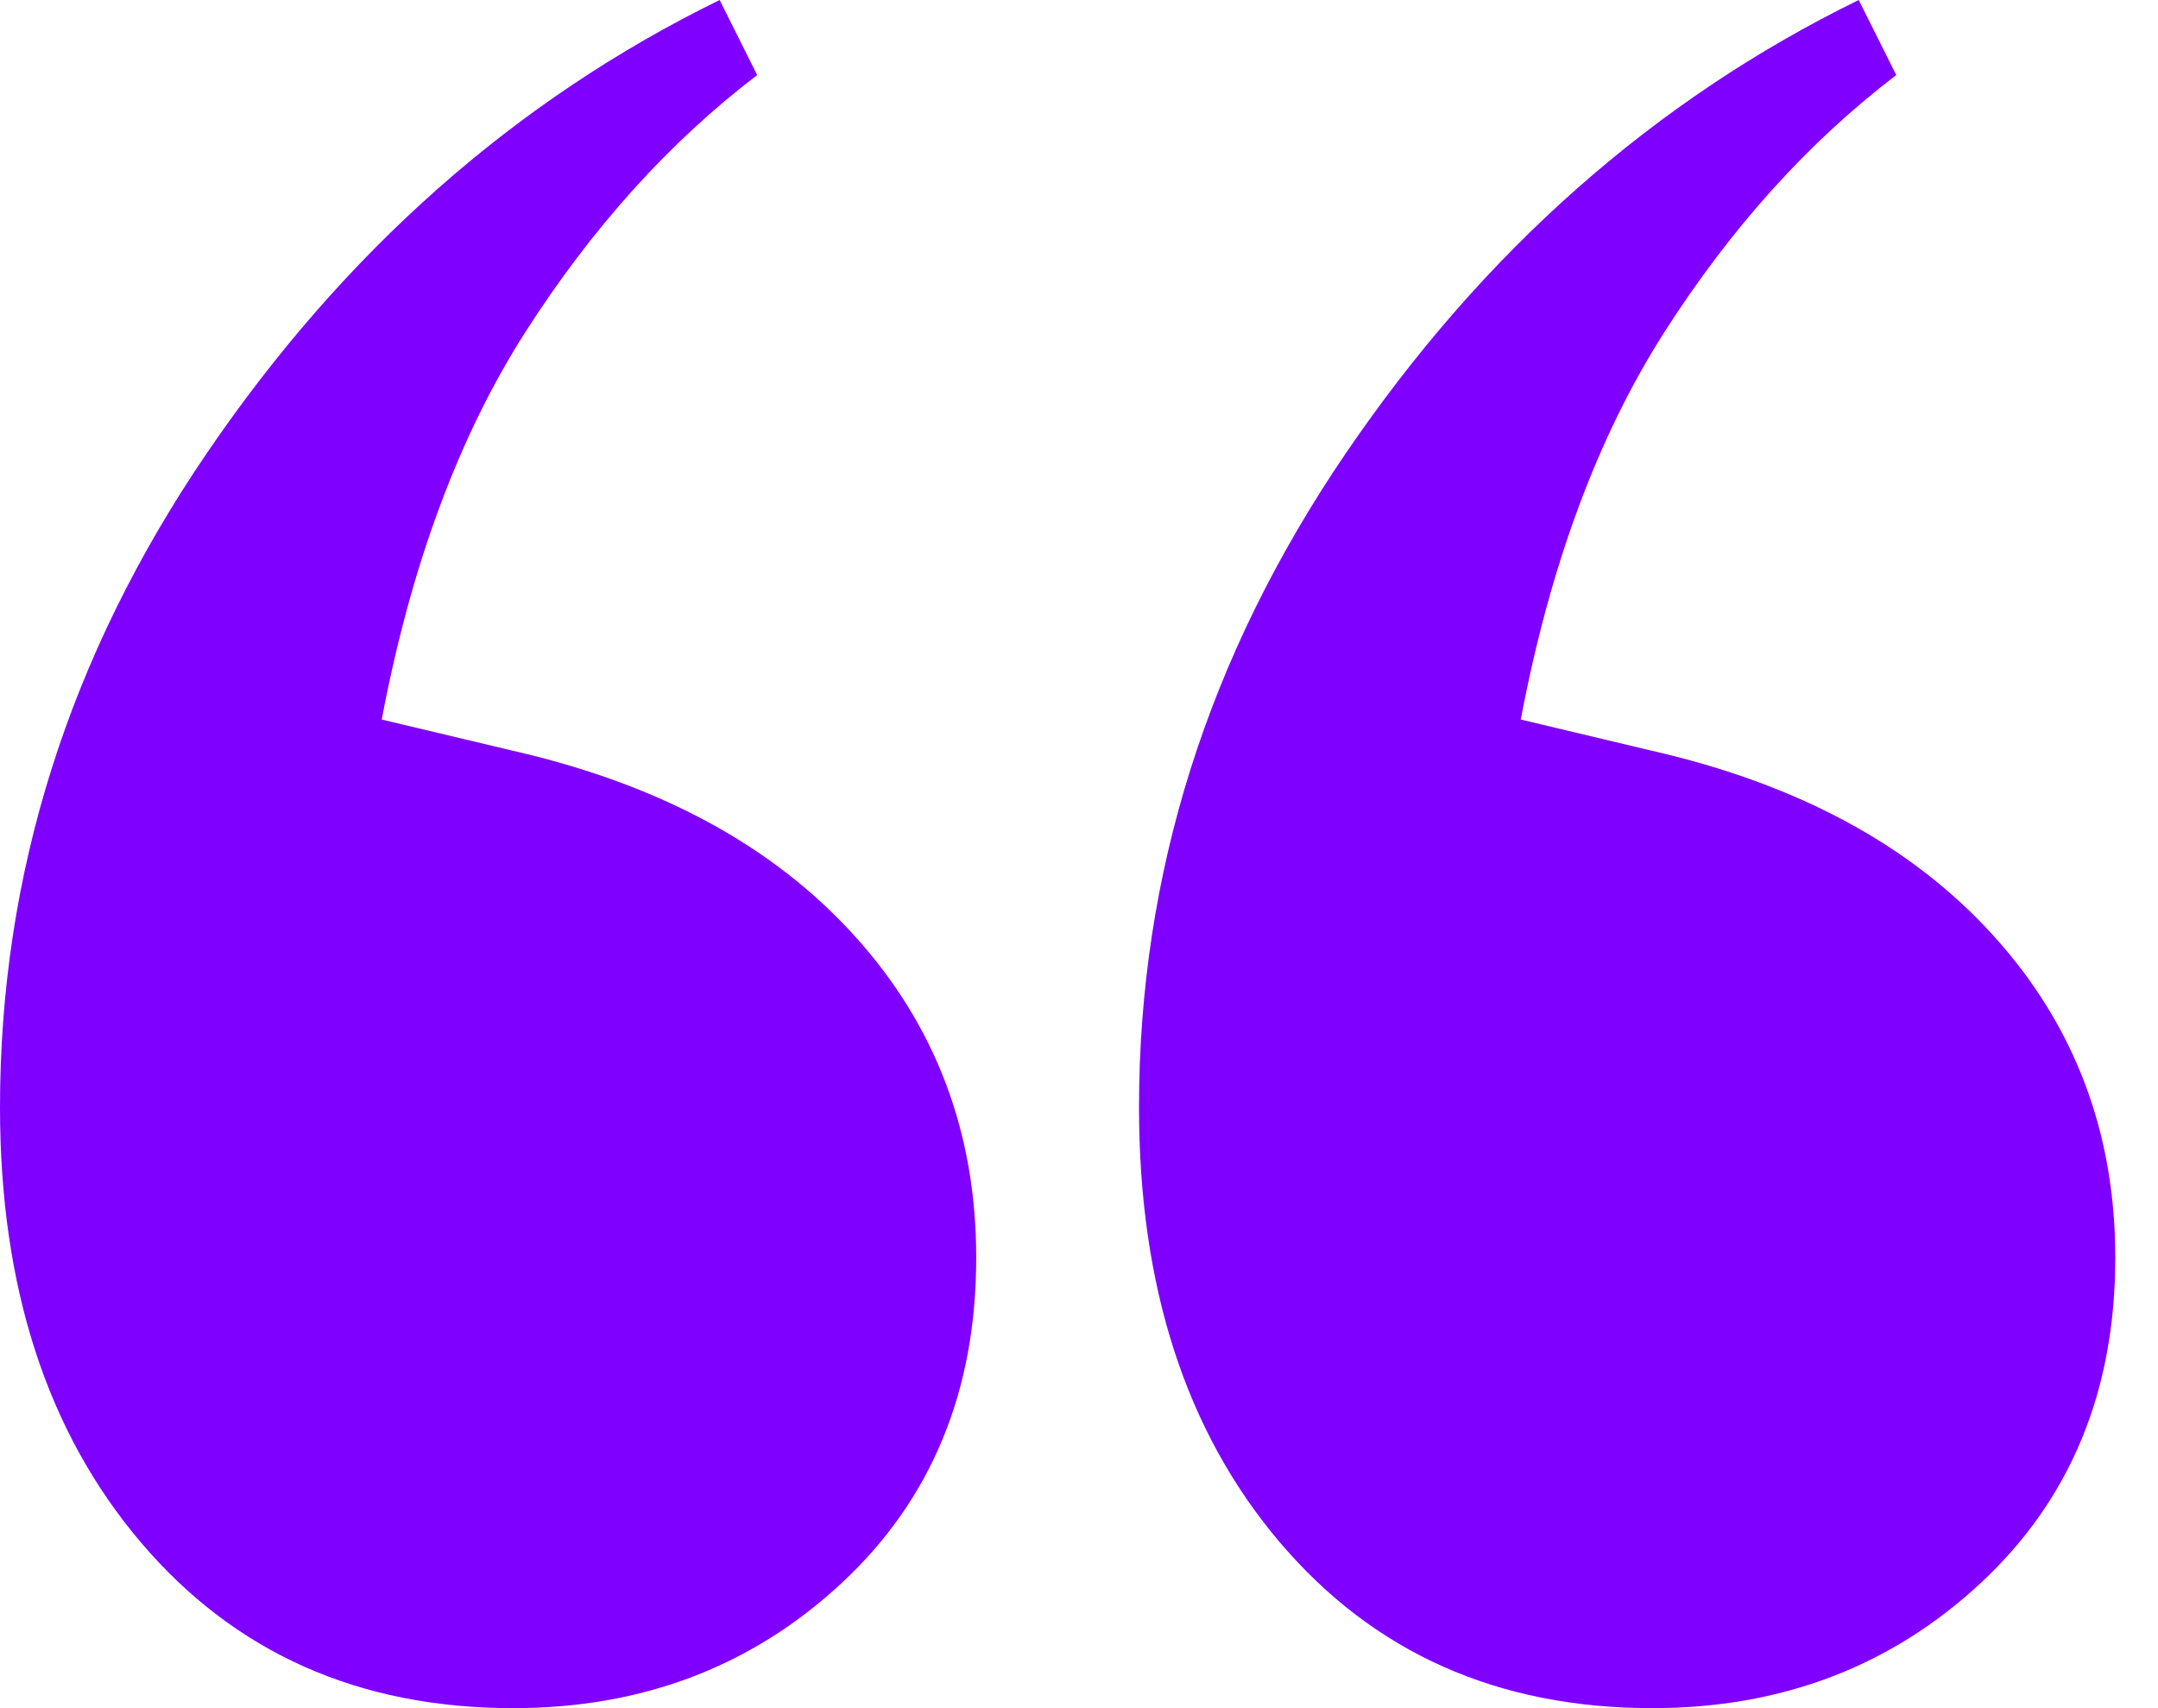
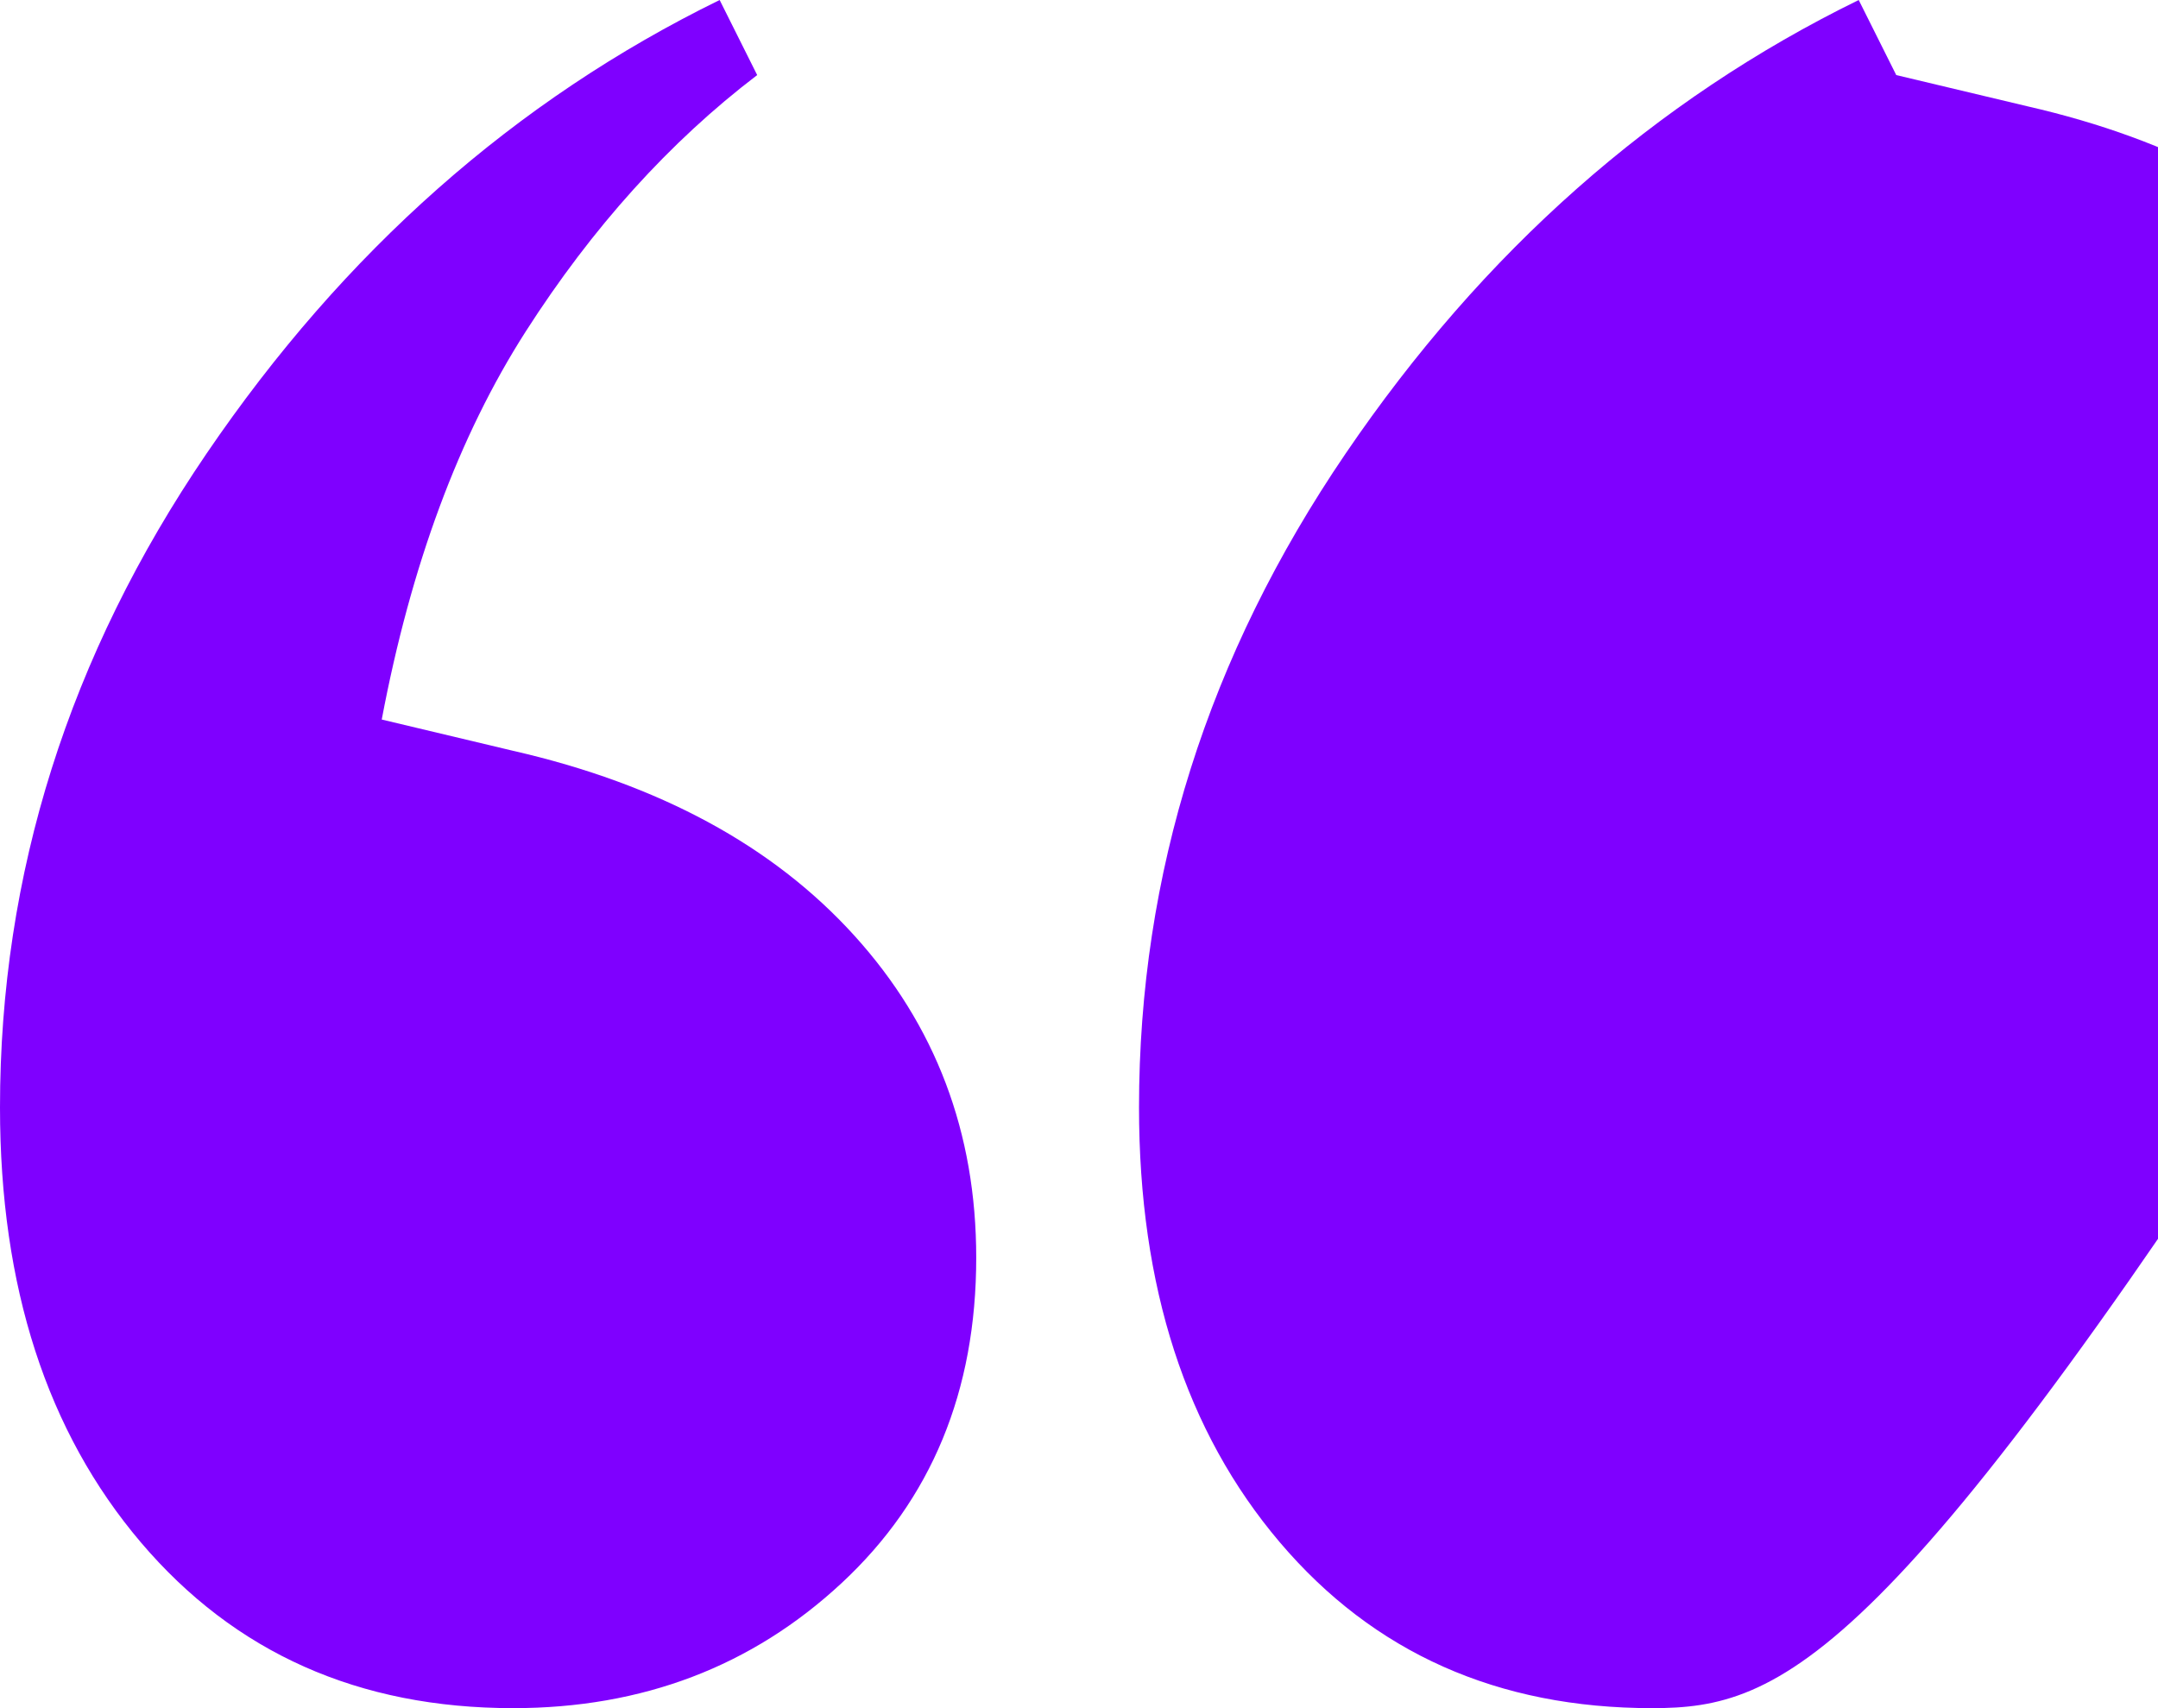
<svg xmlns="http://www.w3.org/2000/svg" width="48" height="38">
-   <path d="M11.414 38c-3.434 0-6.194-1.23-8.282-3.689S0 28.628 0 24.637c0-5.196 1.531-10.045 4.593-14.545C7.656 5.59 11.46 2.227 16.007 0l.835 1.67c-1.948 1.485-3.665 3.387-5.15 5.707-1.484 2.32-2.552 5.197-3.201 8.63l2.923.696c3.248.743 5.776 2.111 7.586 4.107 1.81 1.995 2.714 4.384 2.714 7.168 0 2.97-.997 5.382-2.992 7.238C16.726 37.072 14.29 38 11.414 38zm25.335 0c-3.433 0-6.194-1.23-8.282-3.689s-3.132-5.683-3.132-9.674c0-5.196 1.531-10.045 4.594-14.545C32.99 5.59 36.796 2.227 41.343 0l.835 1.67c-1.949 1.485-3.666 3.387-5.15 5.707-1.485 2.32-2.552 5.197-3.202 8.63l2.923.696c3.248.743 5.777 2.111 7.586 4.107 1.81 1.995 2.715 4.384 2.715 7.168 0 2.97-.998 5.382-2.993 7.238C42.062 37.072 39.626 38 36.749 38z" fill="#7F00FF" fill-rule="nonzero" />
+   <path d="M11.414 38c-3.434 0-6.194-1.23-8.282-3.689S0 28.628 0 24.637c0-5.196 1.531-10.045 4.593-14.545C7.656 5.59 11.46 2.227 16.007 0l.835 1.67c-1.948 1.485-3.665 3.387-5.15 5.707-1.484 2.32-2.552 5.197-3.201 8.63l2.923.696c3.248.743 5.776 2.111 7.586 4.107 1.81 1.995 2.714 4.384 2.714 7.168 0 2.97-.997 5.382-2.992 7.238C16.726 37.072 14.29 38 11.414 38zm25.335 0c-3.433 0-6.194-1.23-8.282-3.689s-3.132-5.683-3.132-9.674c0-5.196 1.531-10.045 4.594-14.545C32.99 5.59 36.796 2.227 41.343 0l.835 1.67l2.923.696c3.248.743 5.777 2.111 7.586 4.107 1.81 1.995 2.715 4.384 2.715 7.168 0 2.97-.998 5.382-2.993 7.238C42.062 37.072 39.626 38 36.749 38z" fill="#7F00FF" fill-rule="nonzero" />
</svg>